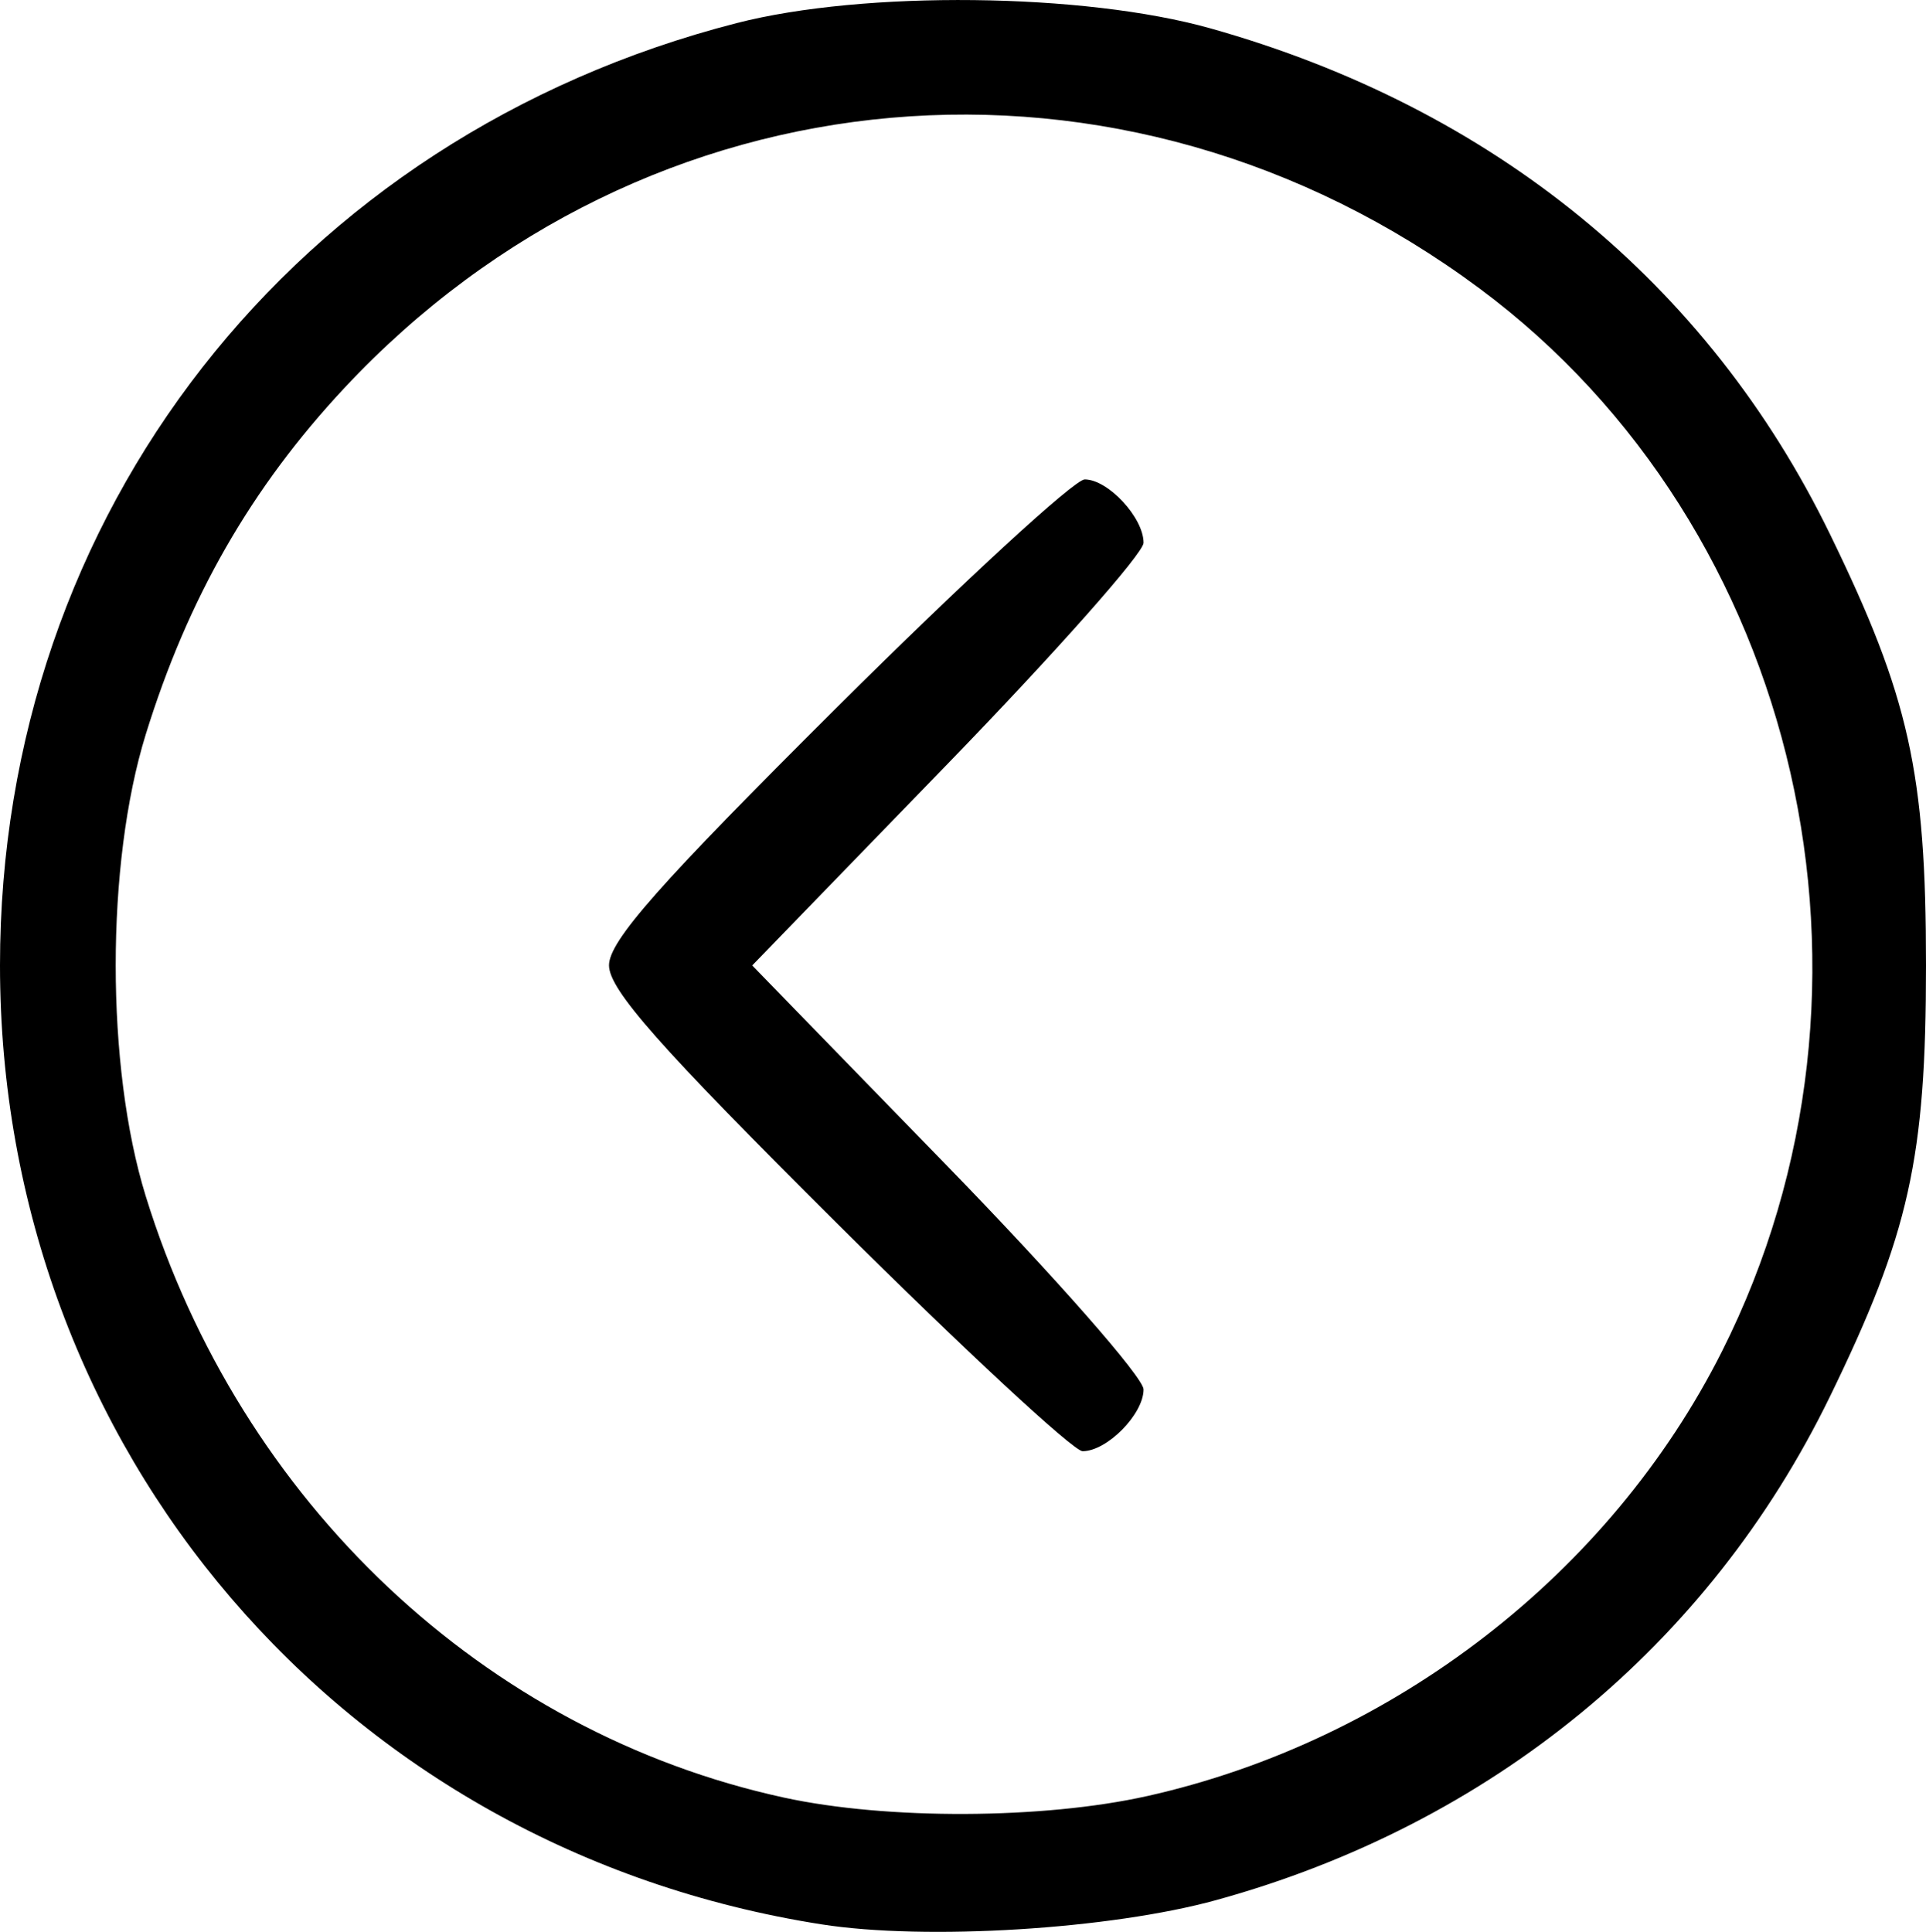
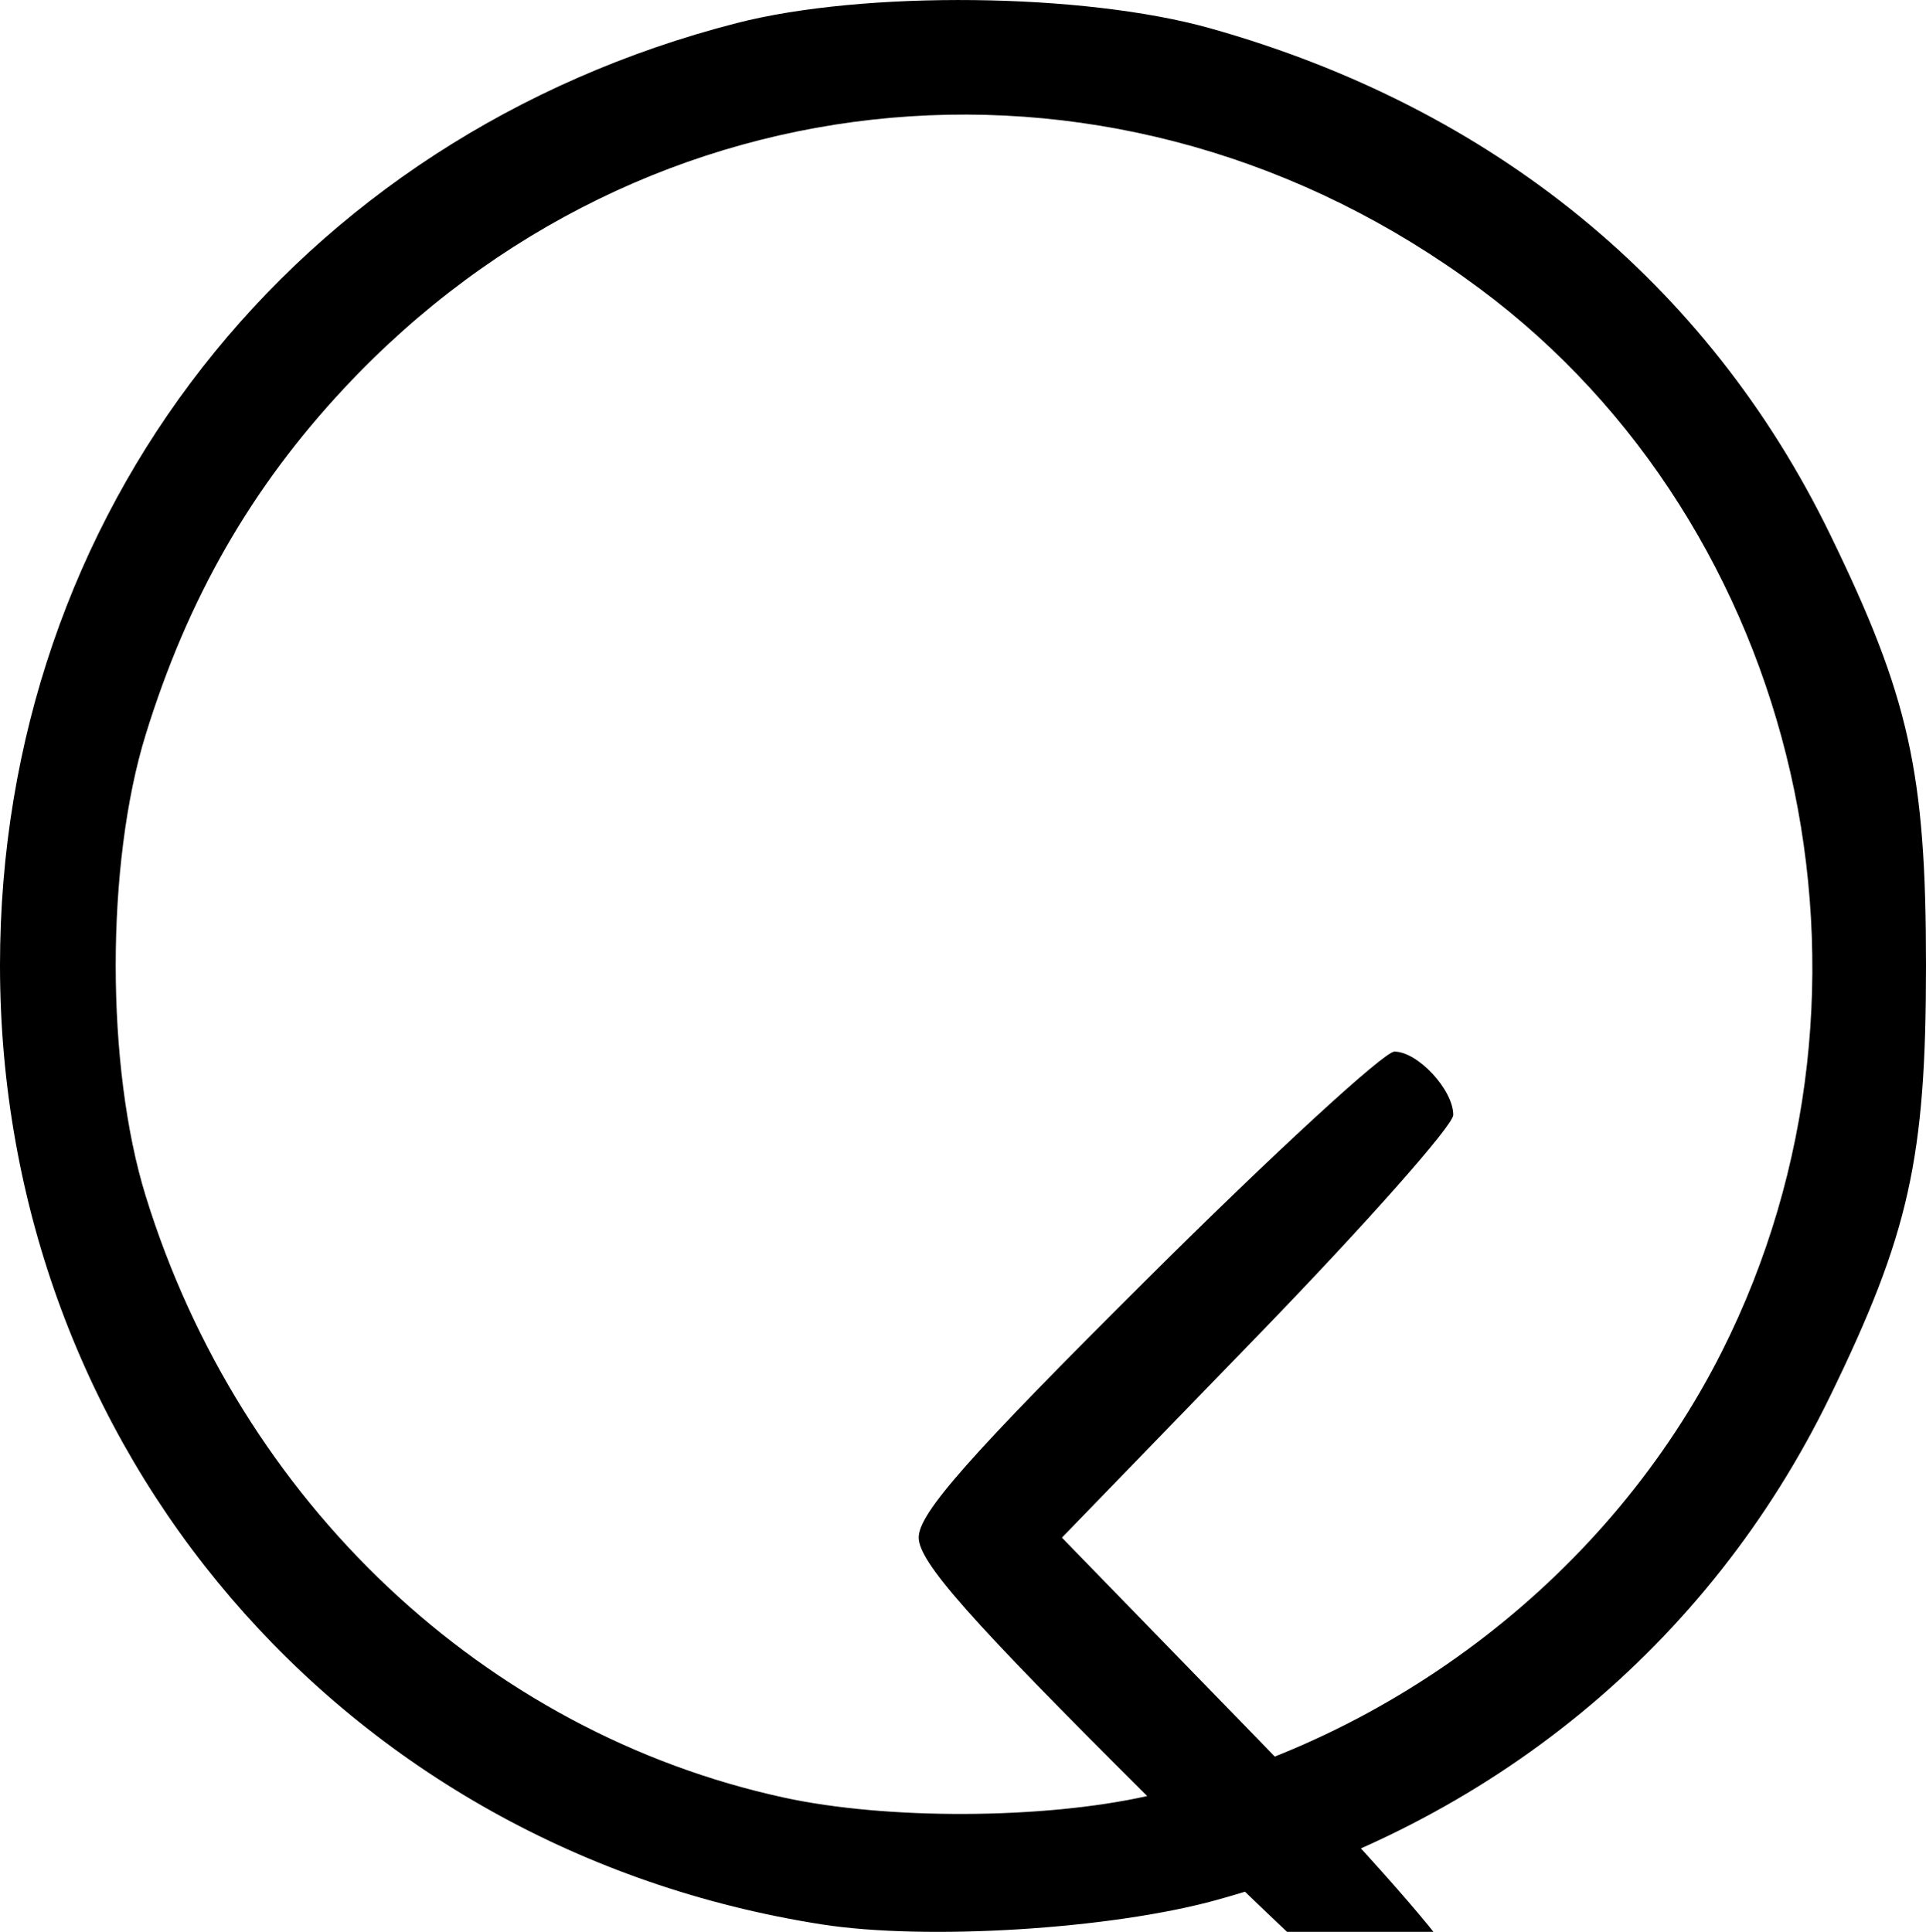
<svg xmlns="http://www.w3.org/2000/svg" version="1.1" id="svg1" width="158.536" height="159.032" viewBox="0 0 158.536 159.032" xml:space="preserve">
  <defs id="defs1" />
  <g id="g1" transform="translate(-1649.627,-958.677)">
-     <path style="fill:#000000" d="m 1717.257,1117.093 c -39.423,-6.175 -67.63,-39.104 -67.63,-78.95 0,-37.207 24.232,-68.207 60.63,-77.564 10.491,-2.697 28.591,-2.497 39,0.431 23.249,6.54 40.948,20.989 50.999,41.633 6.524,13.4 7.907,19.61 7.907,35.5 0,15.89 -1.383,22.1 -7.907,35.5 -9.976,20.492 -27.906,35.208 -50.499,41.446 -8.736,2.412 -23.918,3.349 -32.5,2.004 z m 26.803,-10.563 c 20.304,-4.55 38.096,-18.315 47.302,-36.595 15.148,-30.08 6.543,-67.821 -19.953,-87.514 -29.367,-21.826 -68.62,-18.375 -93.453,8.216 -7.663,8.206 -12.861,17.277 -16.334,28.505 -3.294,10.649 -3.294,27.351 0,38 7.797,25.209 27.9,44.154 52.541,49.515 8.467,1.842 21.353,1.787 29.898,-0.128 z m -25.493,-47.102 c -14.676,-14.602 -18.81,-19.28 -18.81,-21.285 0,-2.005 4.134,-6.683 18.81,-21.285 10.345,-10.293 19.501,-18.715 20.345,-18.715 1.924,0 4.845,3.145 4.845,5.217 0,0.858 -7.248,9.038 -16.107,18.177 l -16.107,16.617 16.107,16.563 c 8.859,9.11 16.107,17.362 16.107,18.339 0,2.039 -3.007,5.086 -5.019,5.086 -0.749,0 -9.826,-8.422 -20.171,-18.715 z" id="path4" />
+     <path style="fill:#000000" d="m 1717.257,1117.093 c -39.423,-6.175 -67.63,-39.104 -67.63,-78.95 0,-37.207 24.232,-68.207 60.63,-77.564 10.491,-2.697 28.591,-2.497 39,0.431 23.249,6.54 40.948,20.989 50.999,41.633 6.524,13.4 7.907,19.61 7.907,35.5 0,15.89 -1.383,22.1 -7.907,35.5 -9.976,20.492 -27.906,35.208 -50.499,41.446 -8.736,2.412 -23.918,3.349 -32.5,2.004 z m 26.803,-10.563 c 20.304,-4.55 38.096,-18.315 47.302,-36.595 15.148,-30.08 6.543,-67.821 -19.953,-87.514 -29.367,-21.826 -68.62,-18.375 -93.453,8.216 -7.663,8.206 -12.861,17.277 -16.334,28.505 -3.294,10.649 -3.294,27.351 0,38 7.797,25.209 27.9,44.154 52.541,49.515 8.467,1.842 21.353,1.787 29.898,-0.128 z c -14.676,-14.602 -18.81,-19.28 -18.81,-21.285 0,-2.005 4.134,-6.683 18.81,-21.285 10.345,-10.293 19.501,-18.715 20.345,-18.715 1.924,0 4.845,3.145 4.845,5.217 0,0.858 -7.248,9.038 -16.107,18.177 l -16.107,16.617 16.107,16.563 c 8.859,9.11 16.107,17.362 16.107,18.339 0,2.039 -3.007,5.086 -5.019,5.086 -0.749,0 -9.826,-8.422 -20.171,-18.715 z" id="path4" />
  </g>
</svg>